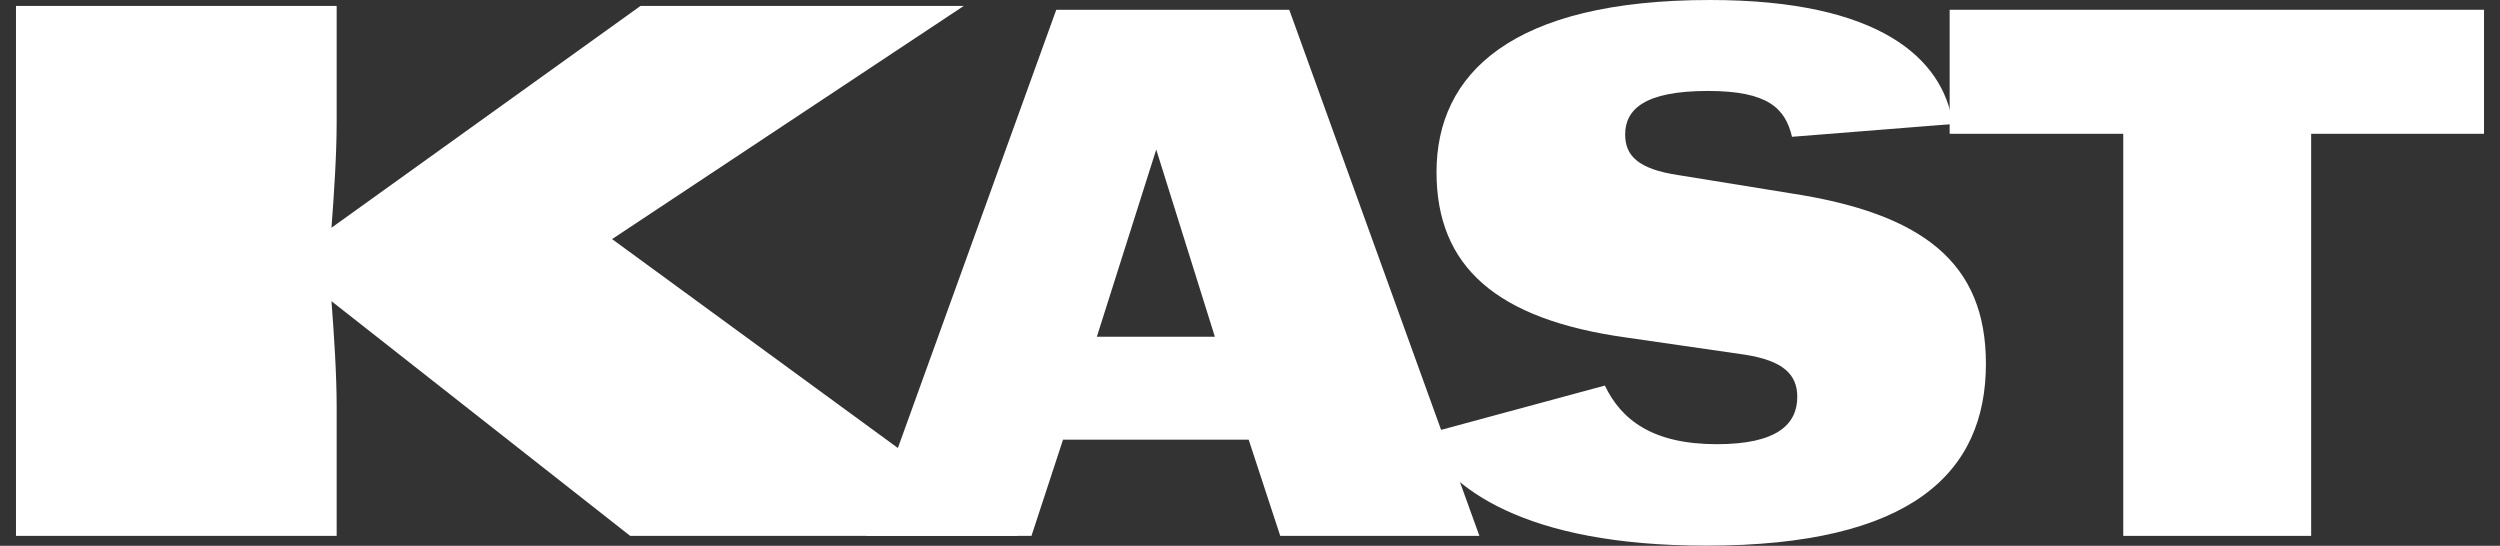
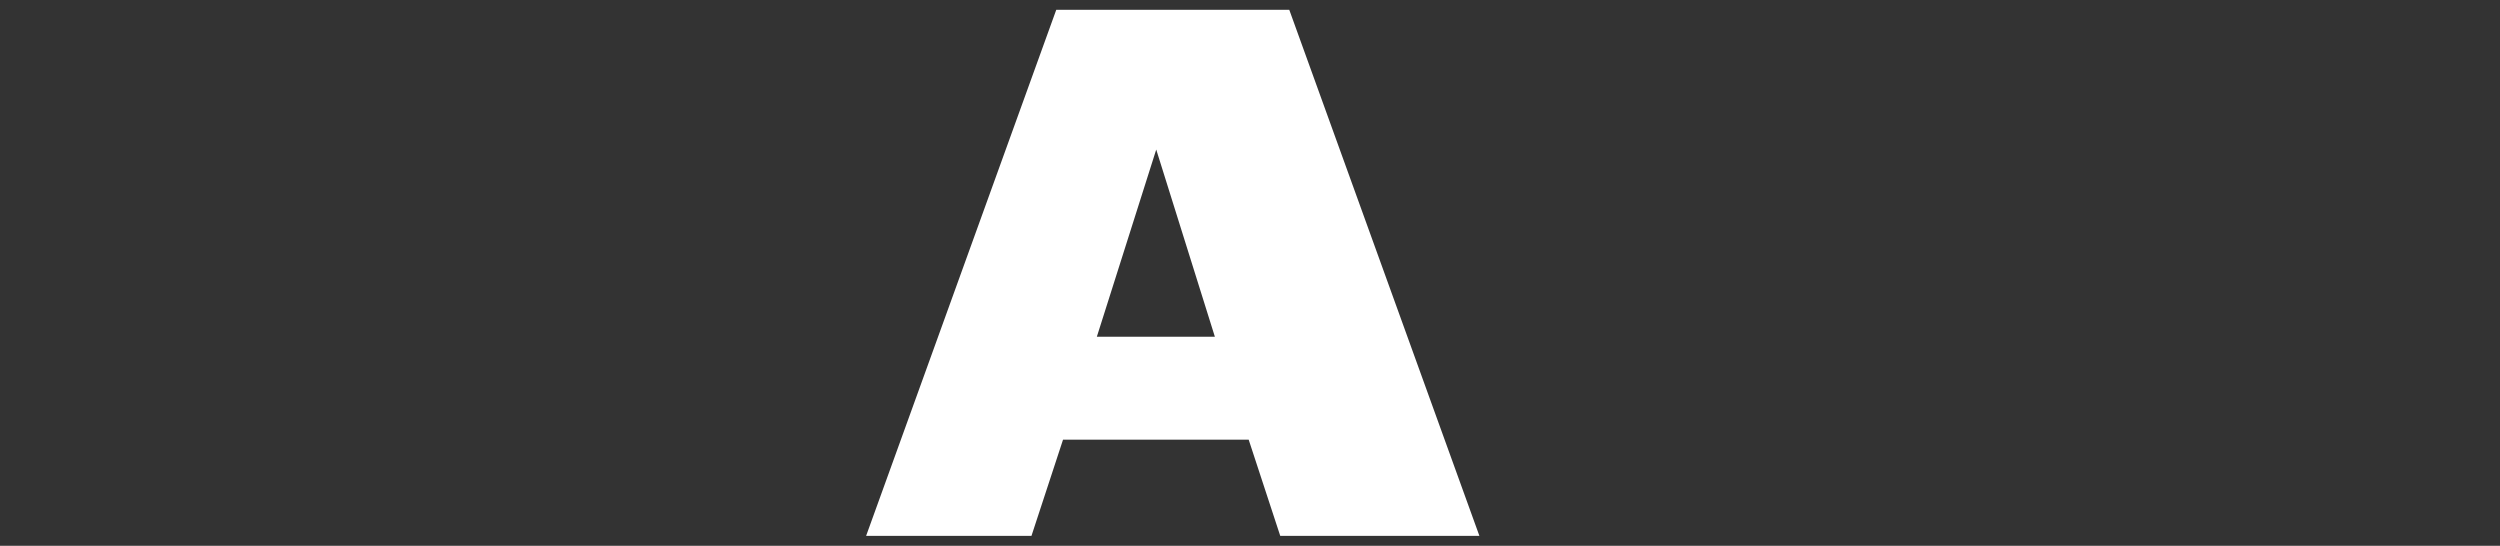
<svg xmlns="http://www.w3.org/2000/svg" width="142" height="31" viewBox="0 0 142 31" fill="none">
  <rect x="0" y="0" width="142" height="31" fill="#333333" stroke="none" />
-   <path d="M120.601 30.438V7.599H110.74V0.555H141.092V7.599H131.274V30.438H120.601Z" fill="white" />
-   <path d="M96.919 30.993C86.546 30.993 82.234 27.706 80.74 24.718L91.156 21.9C92.095 23.864 93.888 25.23 97.517 25.23C100.975 25.23 102.085 24.077 102.085 22.54C102.085 21.26 101.274 20.491 99.139 20.15L92.352 19.168C85.009 18.143 81.594 15.155 81.594 9.776C81.594 4.184 85.863 0 97.133 0C106.781 0 110.367 3.33 110.922 7.044L101.786 7.77C101.402 6.147 100.42 5.166 97.005 5.166C93.376 5.166 92.309 6.233 92.309 7.642C92.309 8.837 93.035 9.605 95.34 9.947L101.658 10.971C109.257 12.124 112.8 14.941 112.8 20.662C112.8 26.852 108.574 30.993 96.919 30.993Z" fill="white" />
  <path d="M49.195 30.438L59.996 0.555H73.23L84.03 30.438H72.718L70.925 24.974H60.38L58.587 30.438H49.195ZM62.301 19.125H69.004L65.674 8.495L62.301 19.125Z" fill="white" />
-   <path d="M0.908 30.438V0.336H19.122V6.958C19.122 8.764 18.975 11.001 18.828 12.936L36.382 0.336H54.743L34.766 13.581L57.828 30.438H35.794L18.828 17.107C18.975 19.042 19.122 21.278 19.122 23.084V30.438H0.908Z" fill="white" />
</svg>